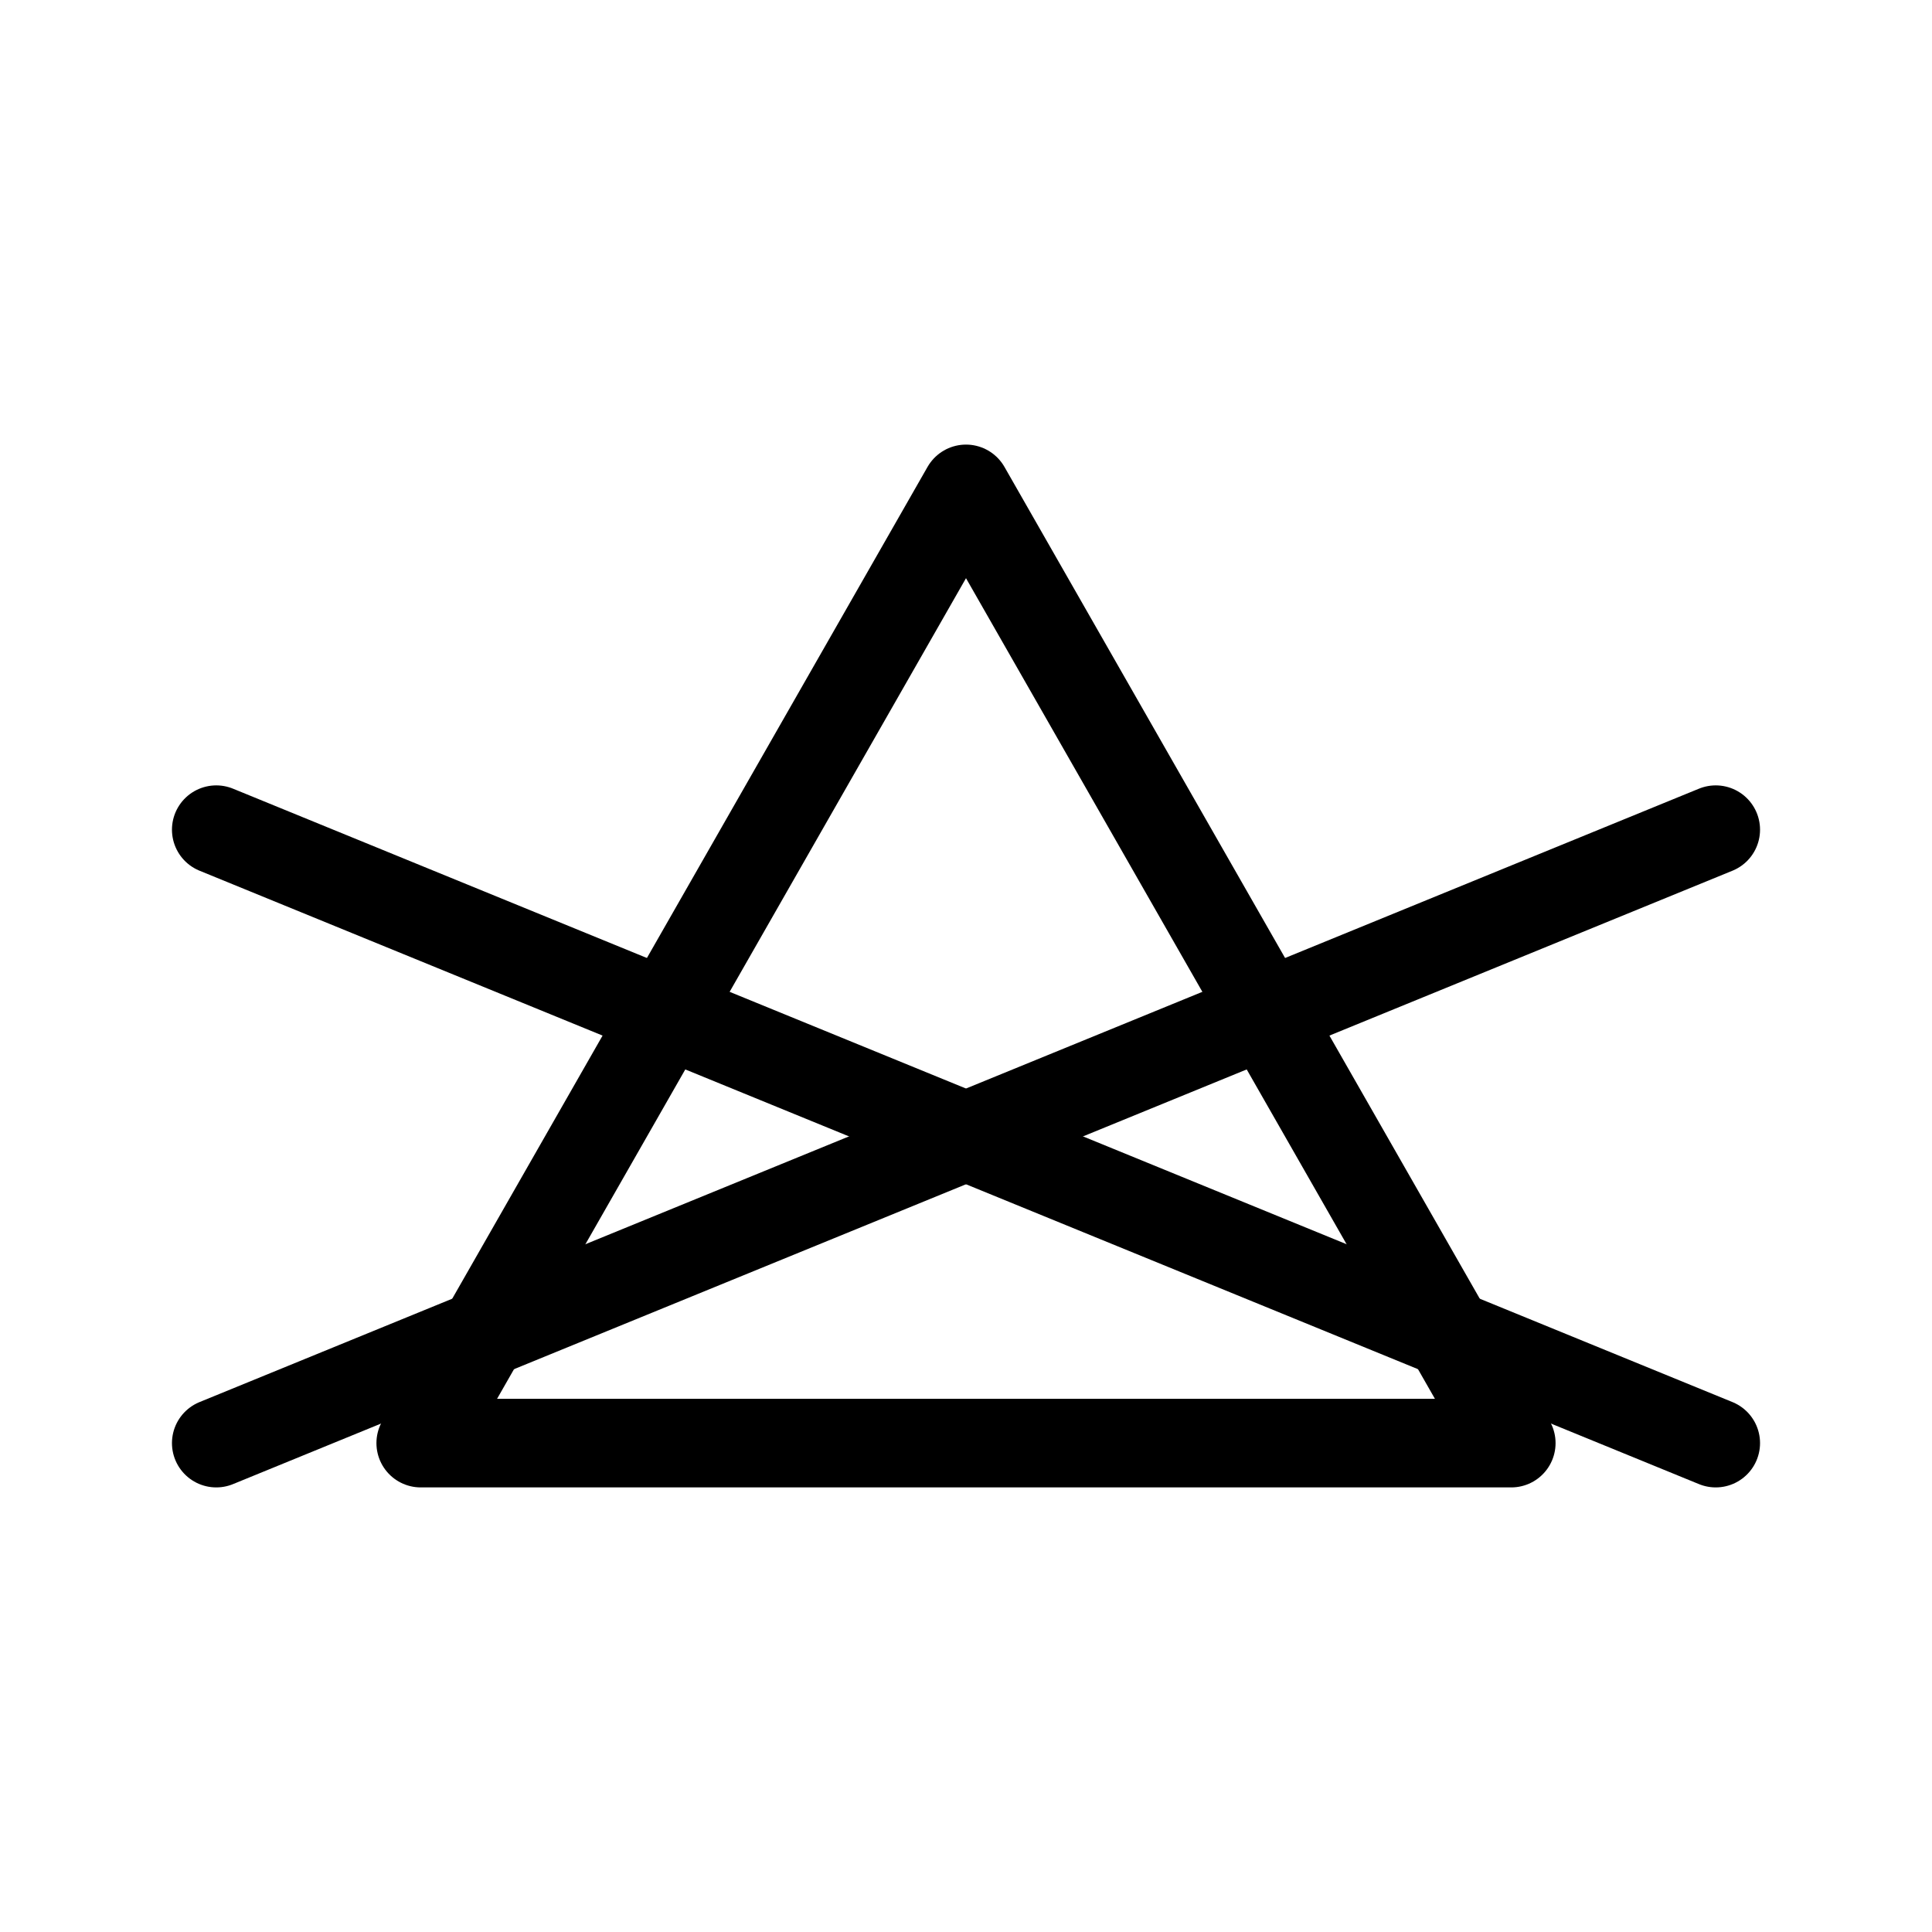
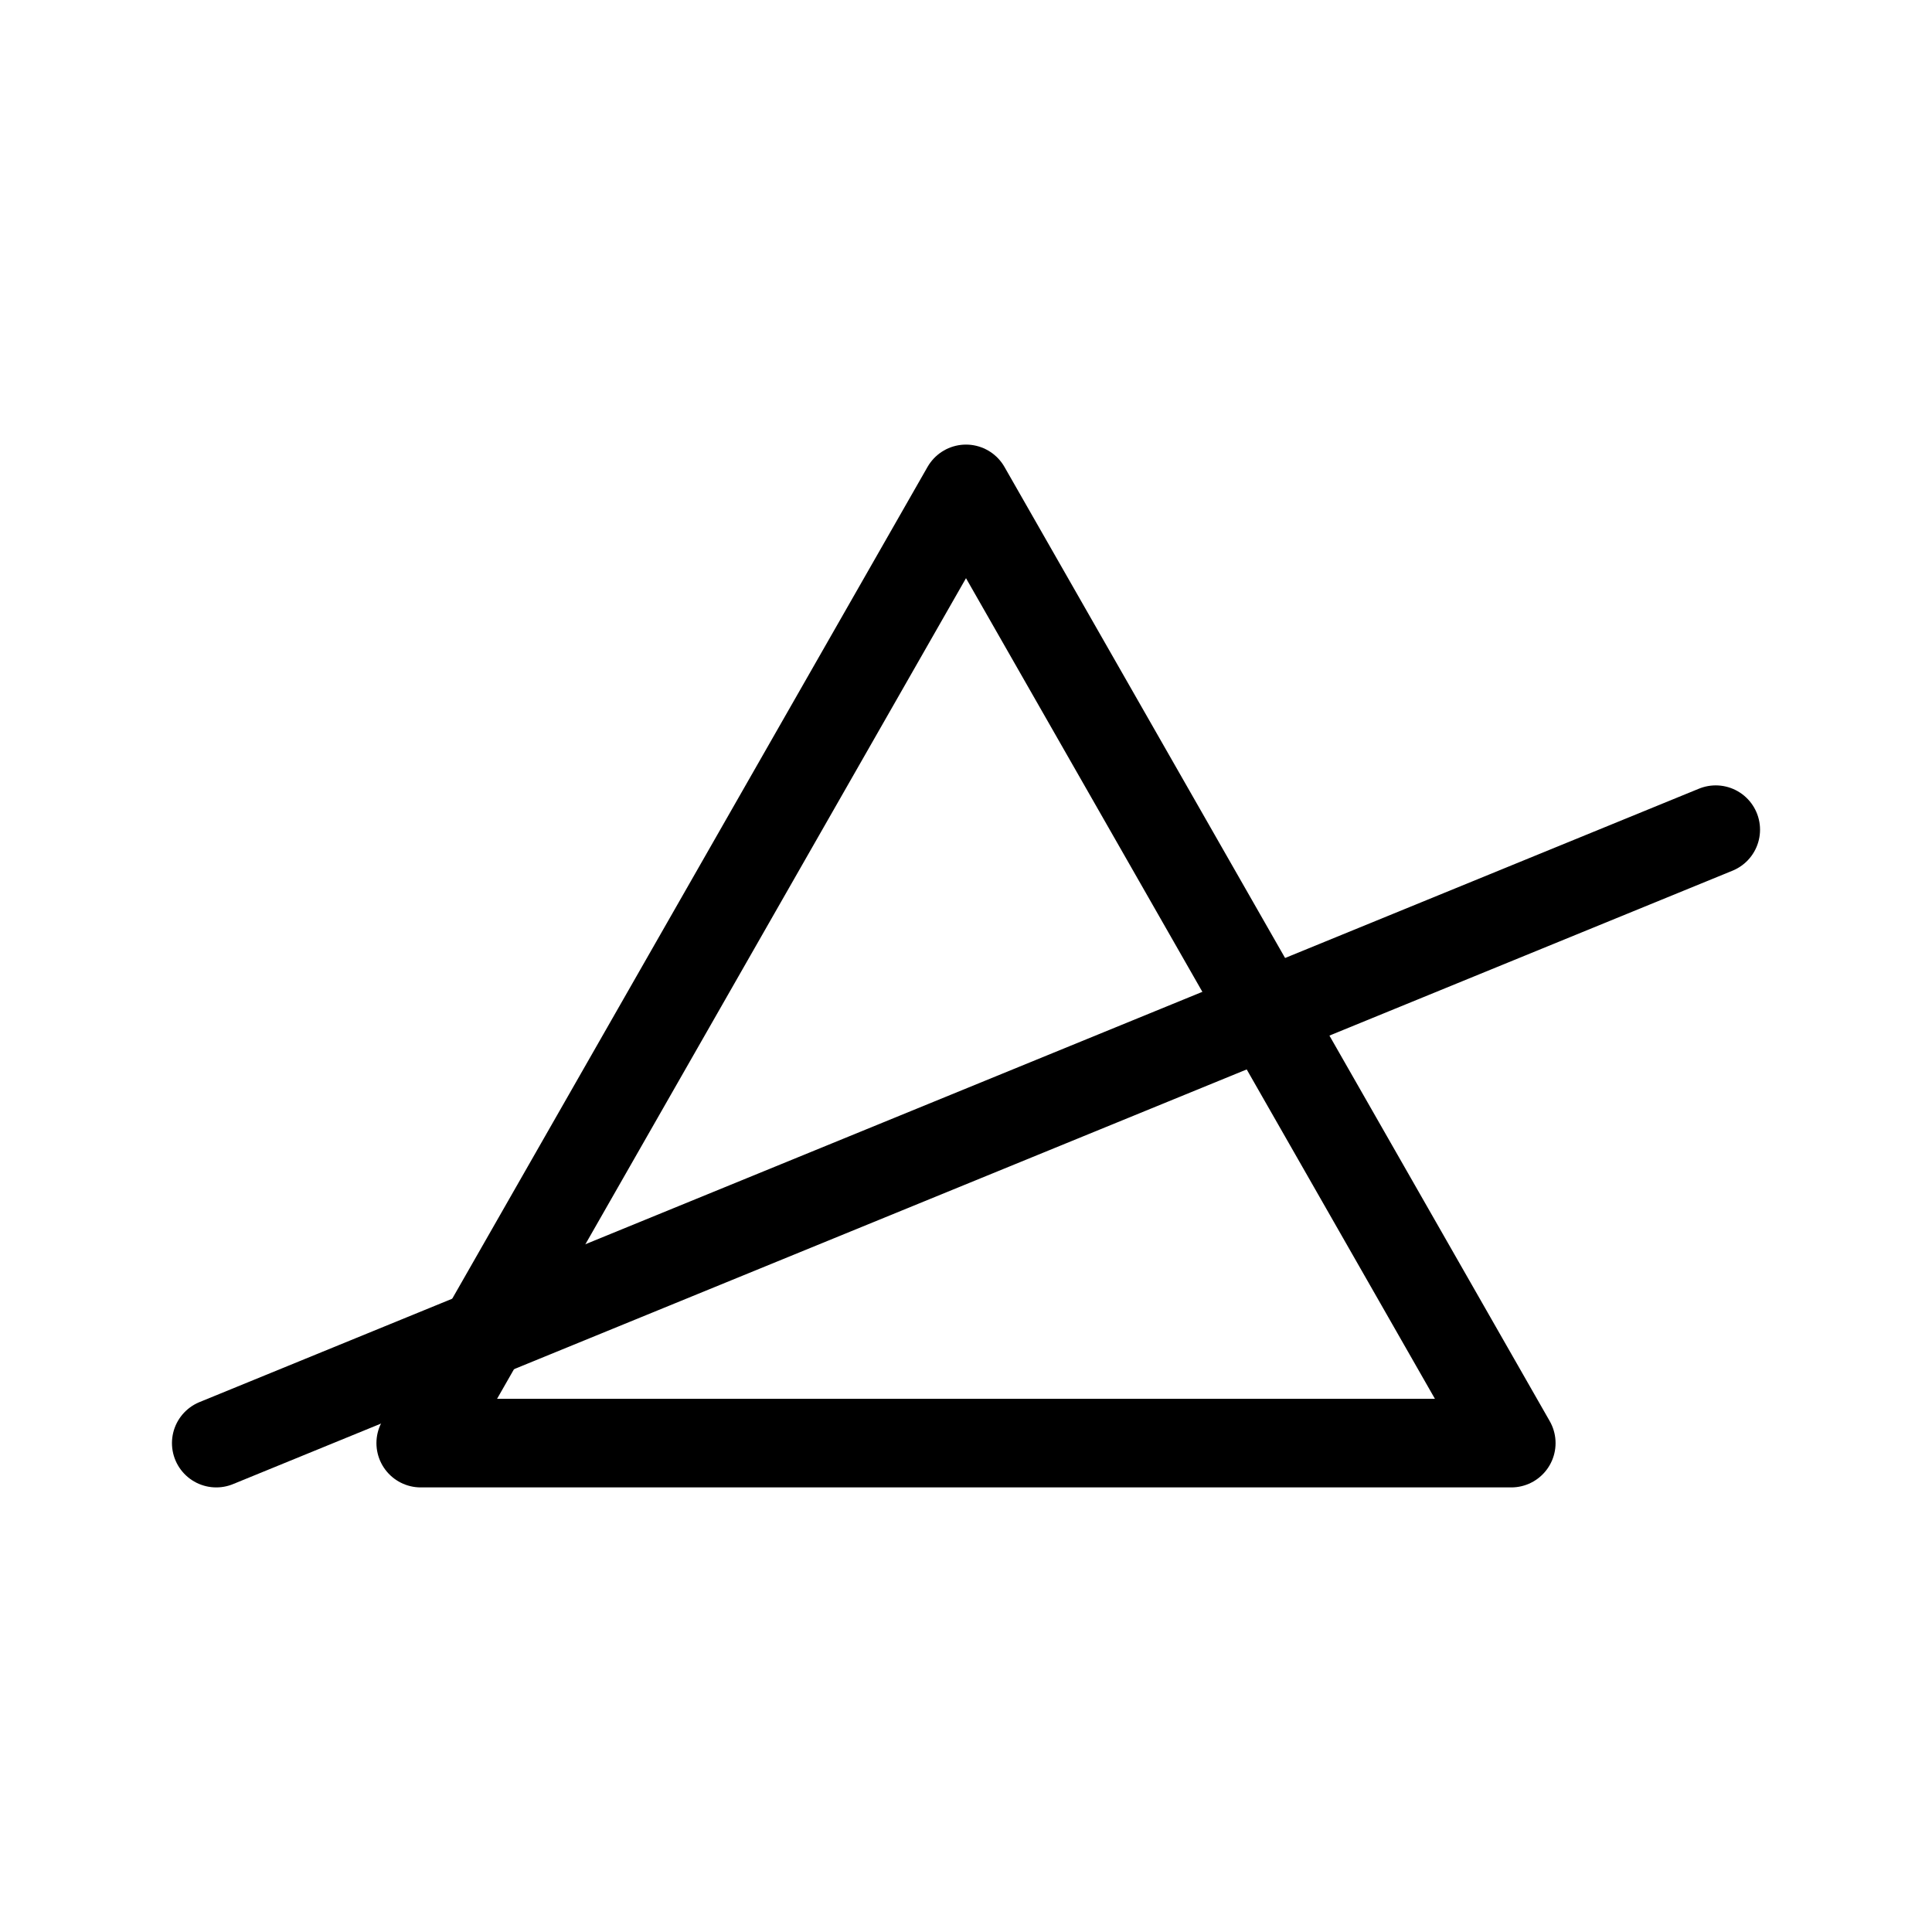
<svg xmlns="http://www.w3.org/2000/svg" id="Layer_1" viewBox="0 0 283.46 283.46">
  <defs>
    <style>.cls-1{fill:none;stroke:#000;stroke-linecap:round;stroke-linejoin:round;stroke-width:13px;}</style>
  </defs>
  <polygon class="cls-1" points="61.73 211.73 221.73 211.73 141.73 71.73 61.73 211.73" />
-   <line class="cls-1" x1="31.73" y1="121.73" x2="251.73" y2="211.73" />
  <line class="cls-1" x1="251.73" y1="121.73" x2="31.73" y2="211.73" />
</svg>